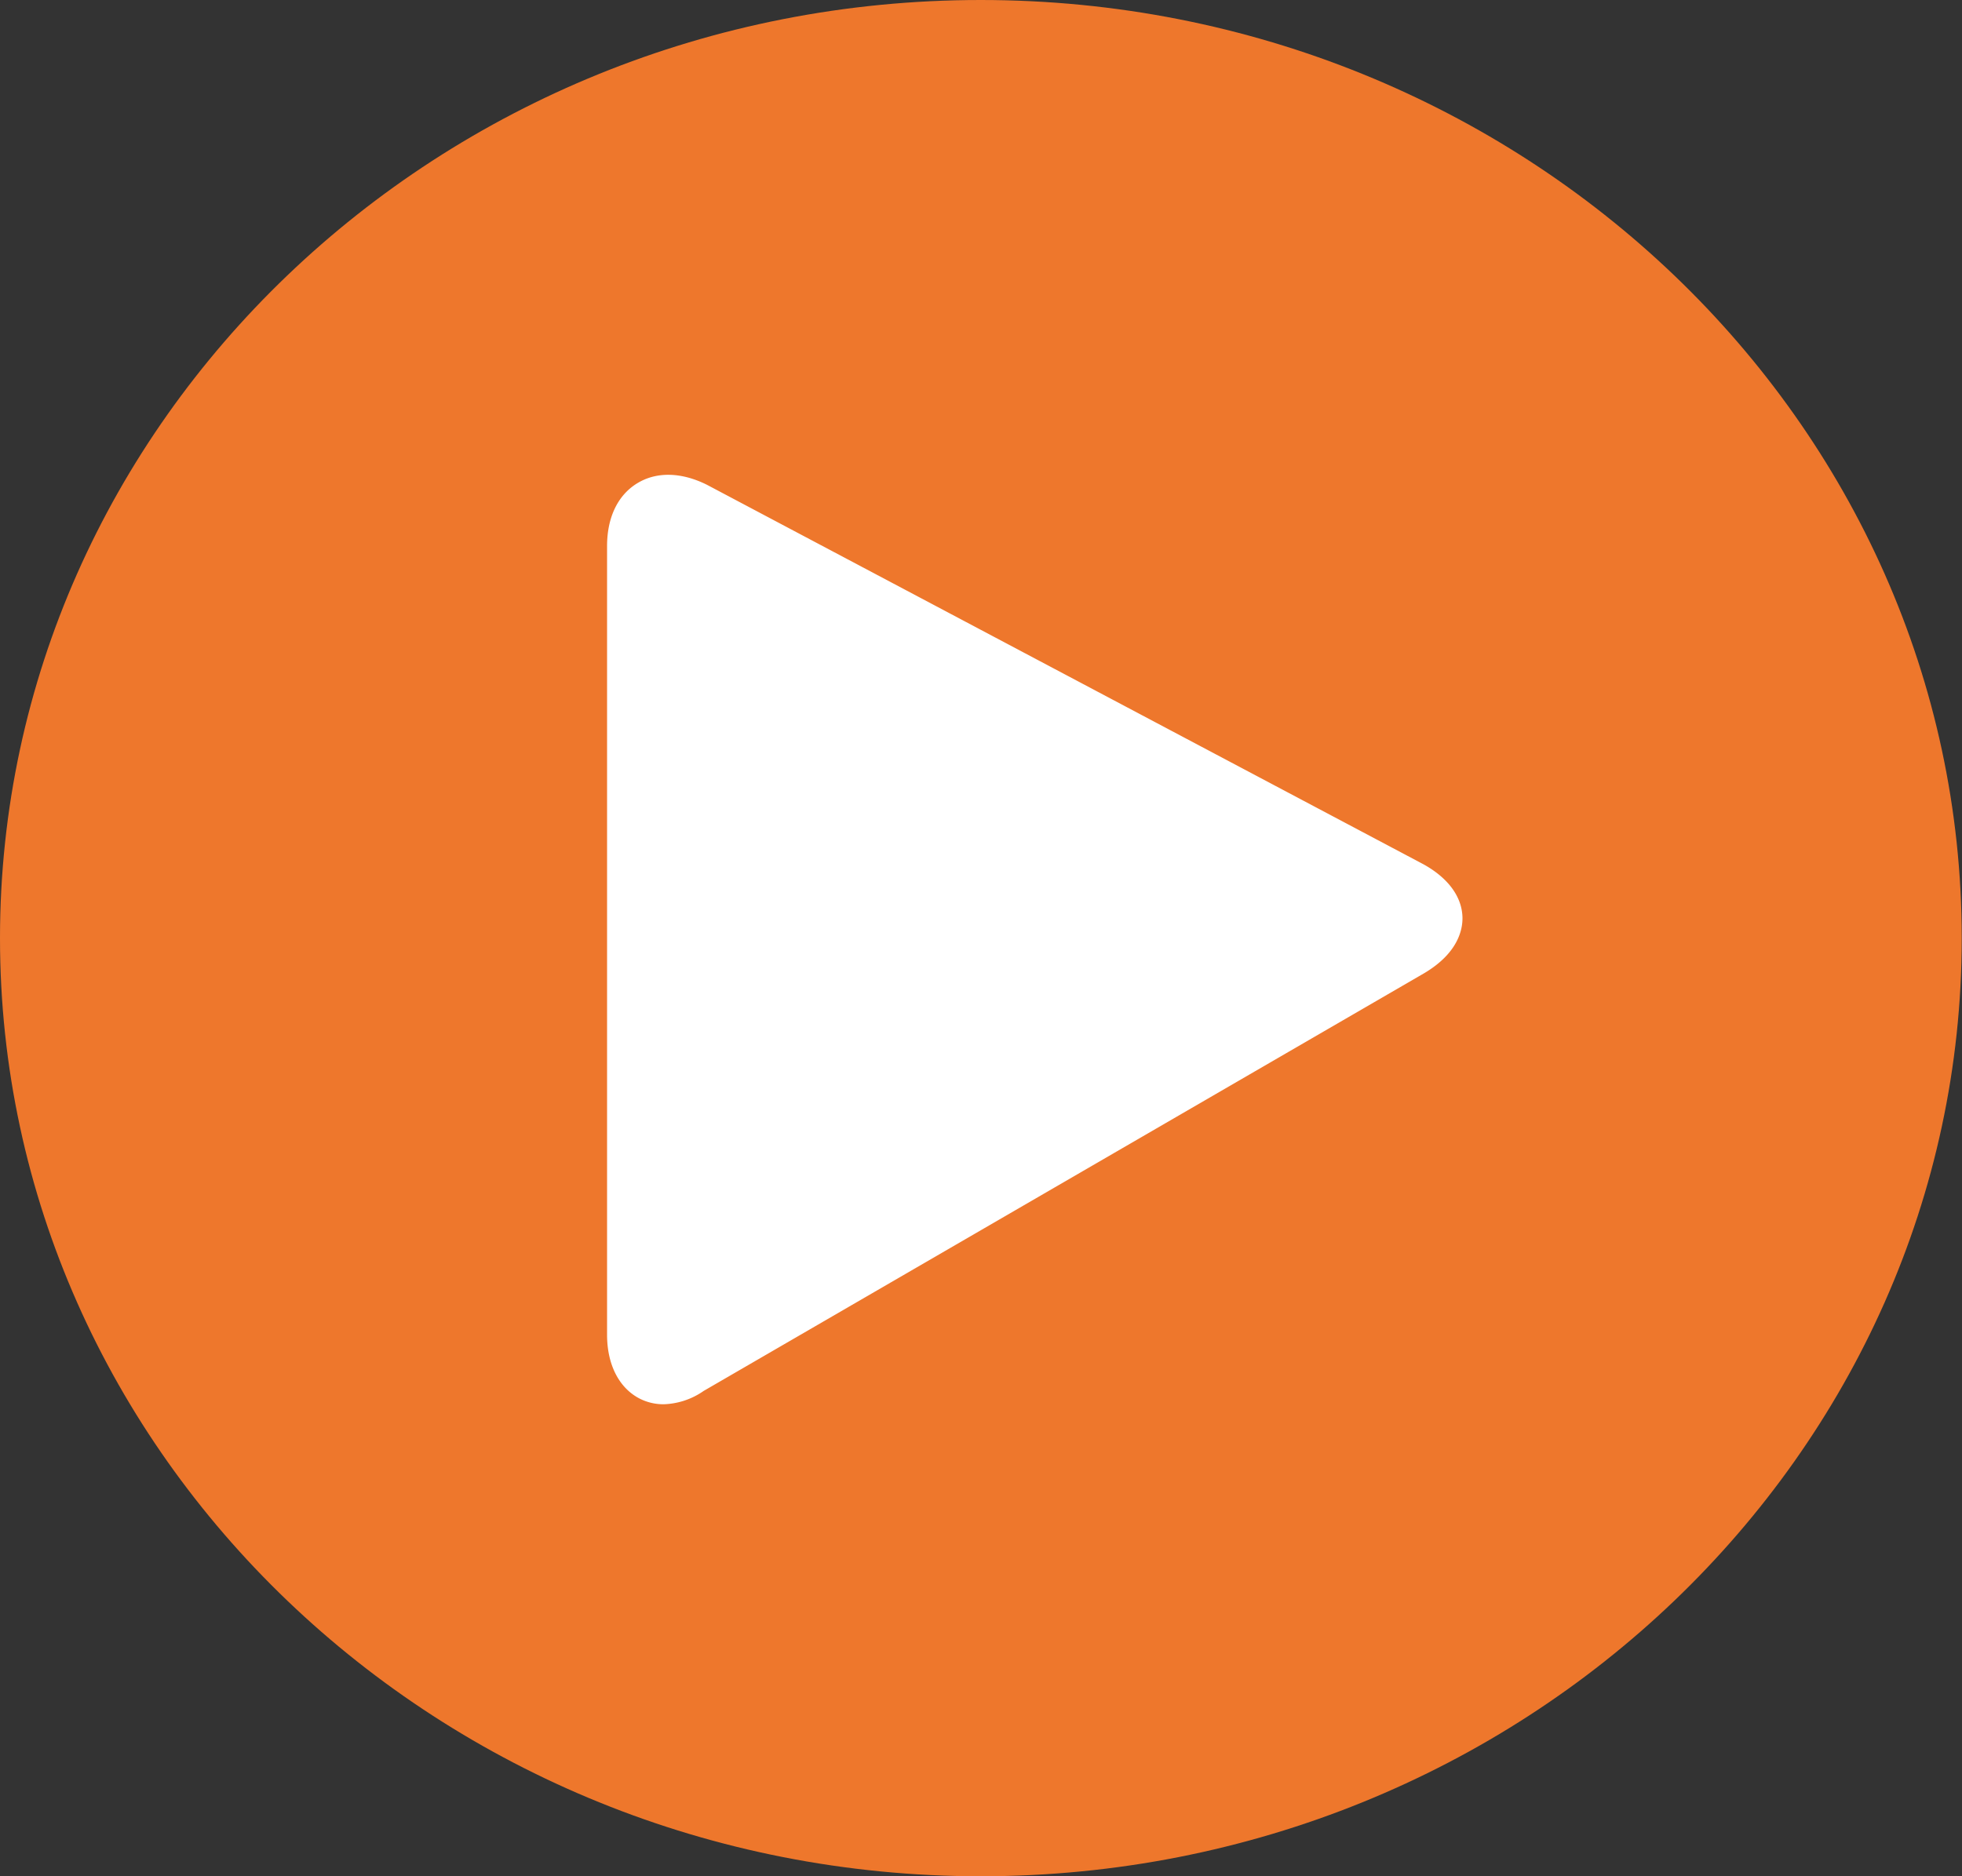
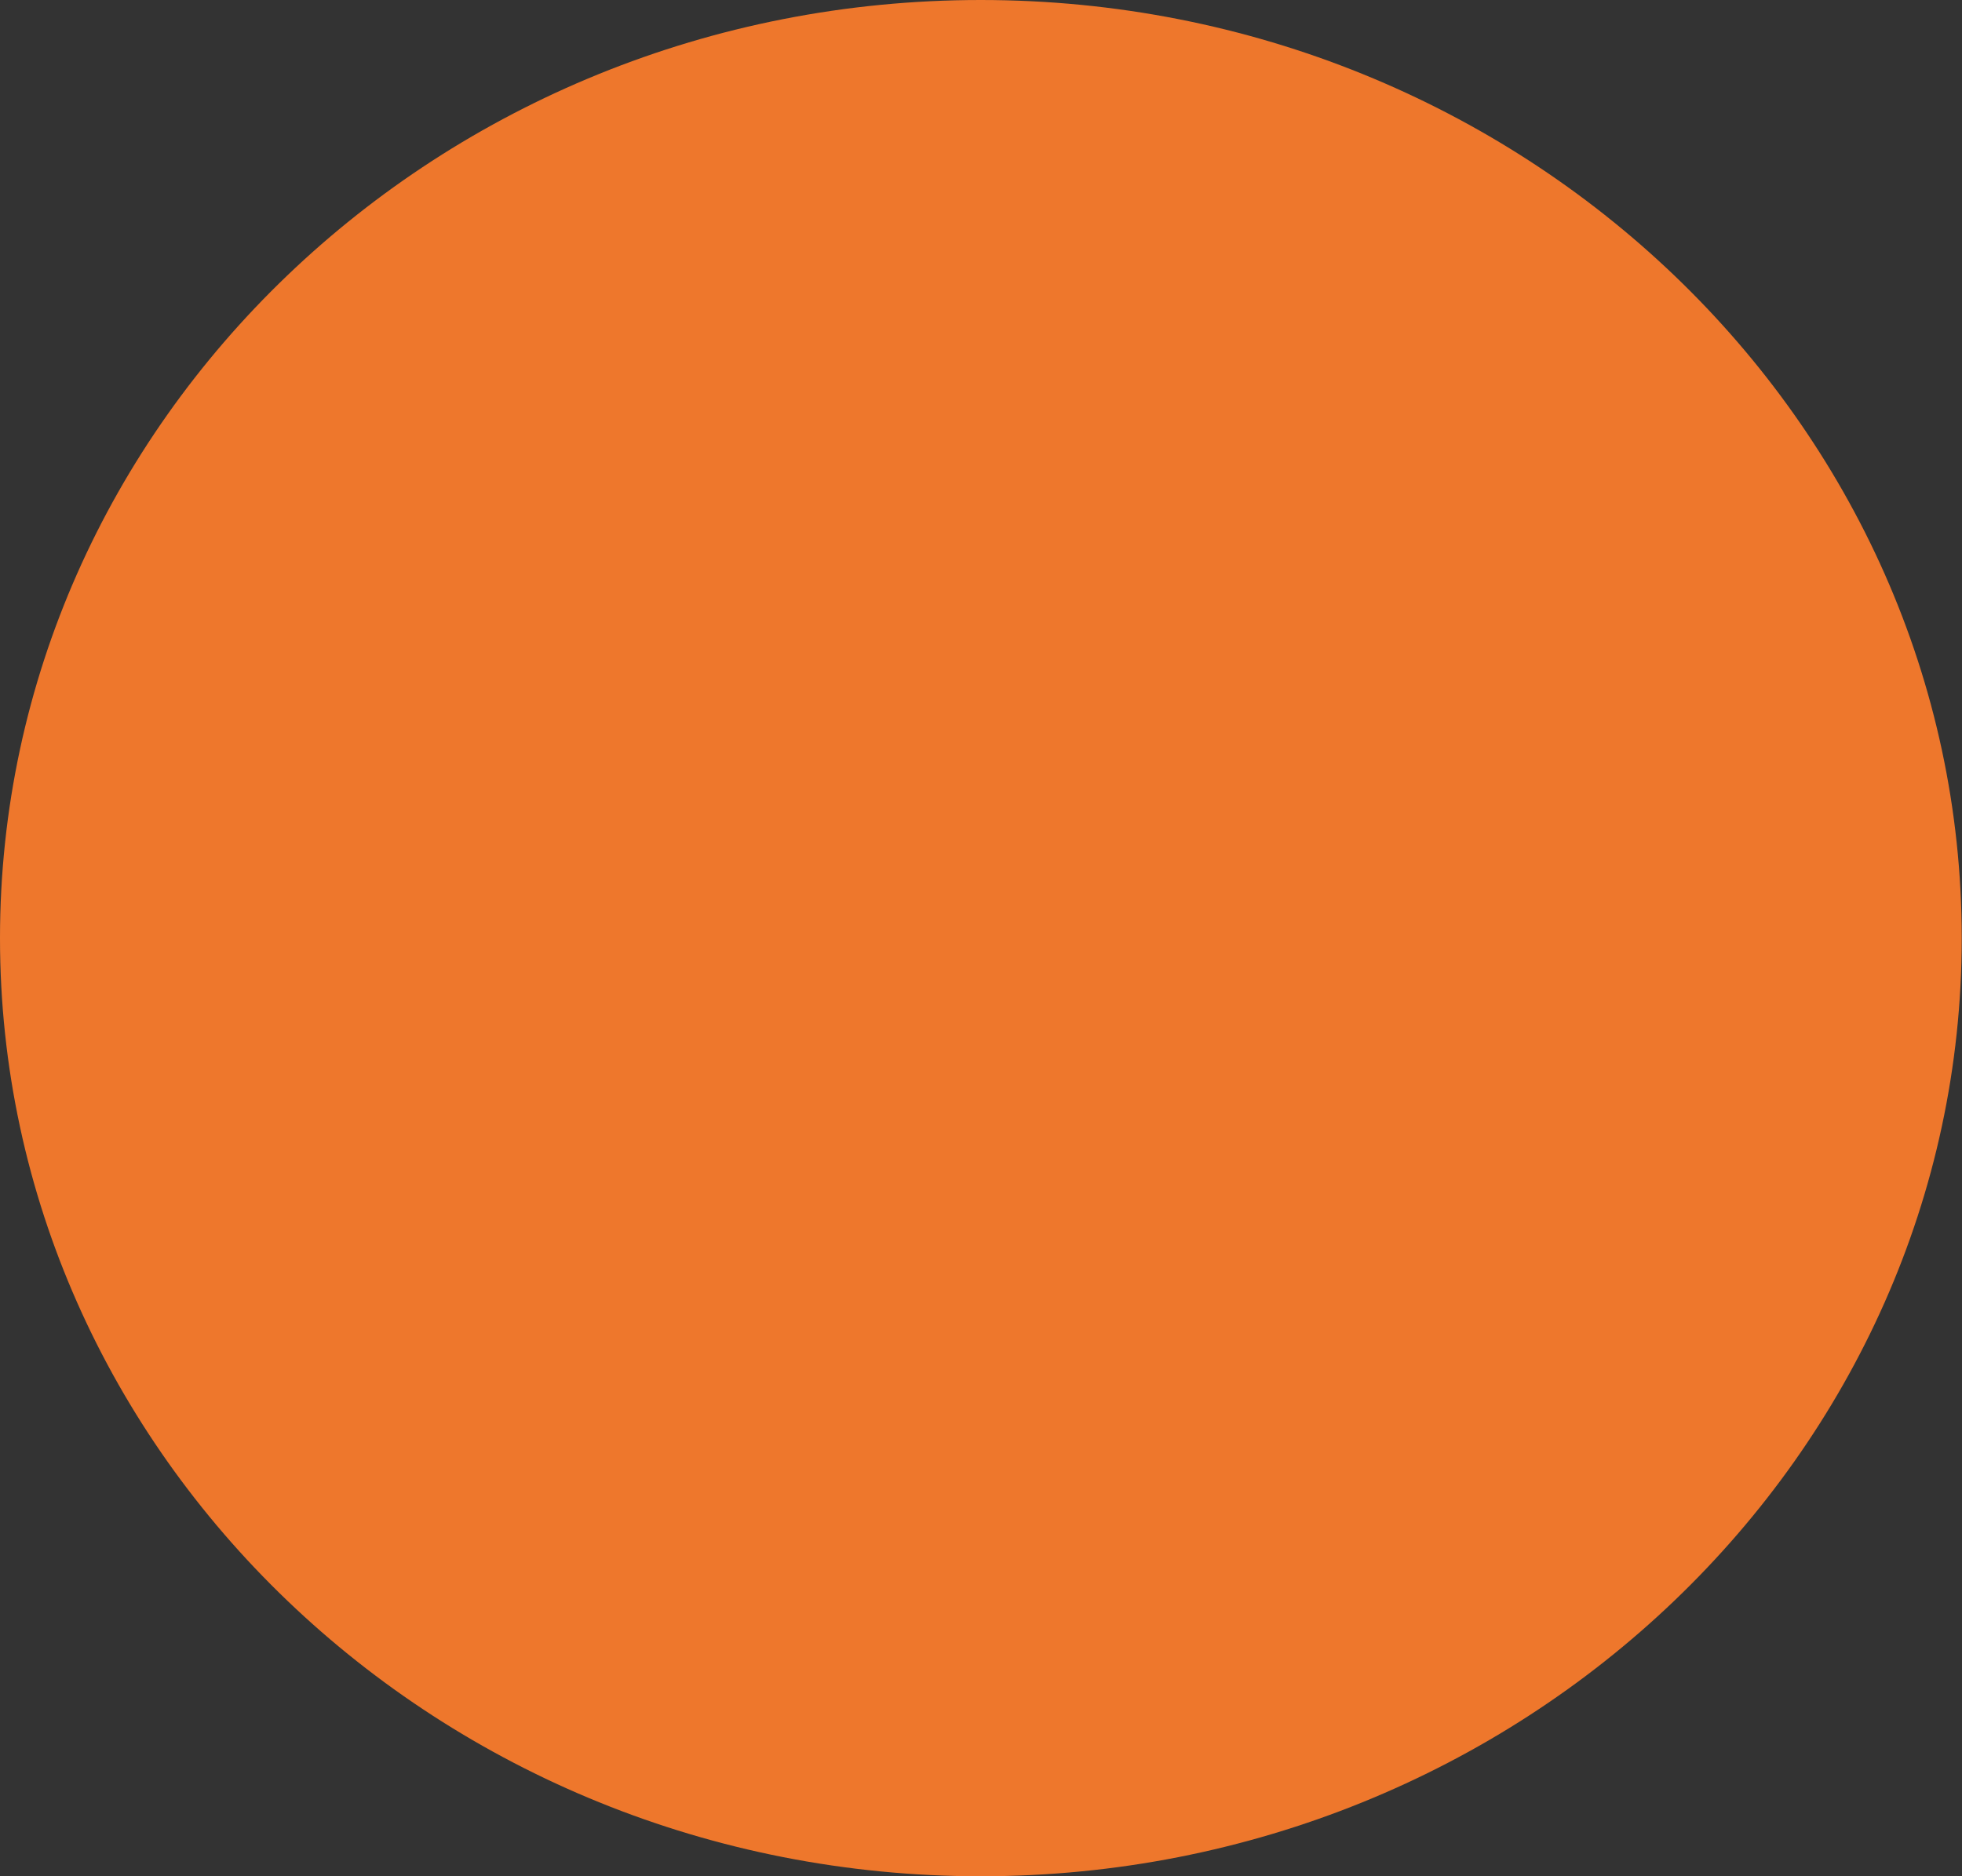
<svg xmlns="http://www.w3.org/2000/svg" id="bouton_flèche" data-name="bouton flèche" viewBox="0 0 294.3 281.5">
  <rect x="0" y="0" width="294.3" height="281.5" fill="#333333" stroke="none" />
  <defs>
    <style>.cls-1{fill:#ee772c;}.cls-2{fill:#fff;}</style>
  </defs>
  <path class="cls-1" d="M148,283.16c81.25,0,147.15-63.34,147.15-140.75S229.29,1.65,148,1.65.89,65,.89,142.41,66.79,283.16,148,283.16" transform="translate(-0.89 -1.65)" />
-   <path class="cls-2" d="M214.42,131.33,106.94,74.39l0,0c-3.87-1.93-7.6-2-10.5-.21s-4.49,5.13-4.49,9.4V201.91c0,4.42,1.74,7.89,4.77,9.52a7.87,7.87,0,0,0,3.72.91,11.06,11.06,0,0,0,6-2l108.09-62.68c5.05-3,5.76-6.51,5.73-8.32C220.21,136.24,218.15,133.4,214.42,131.33Z" transform="translate(-0.89 -1.65)" />
</svg>